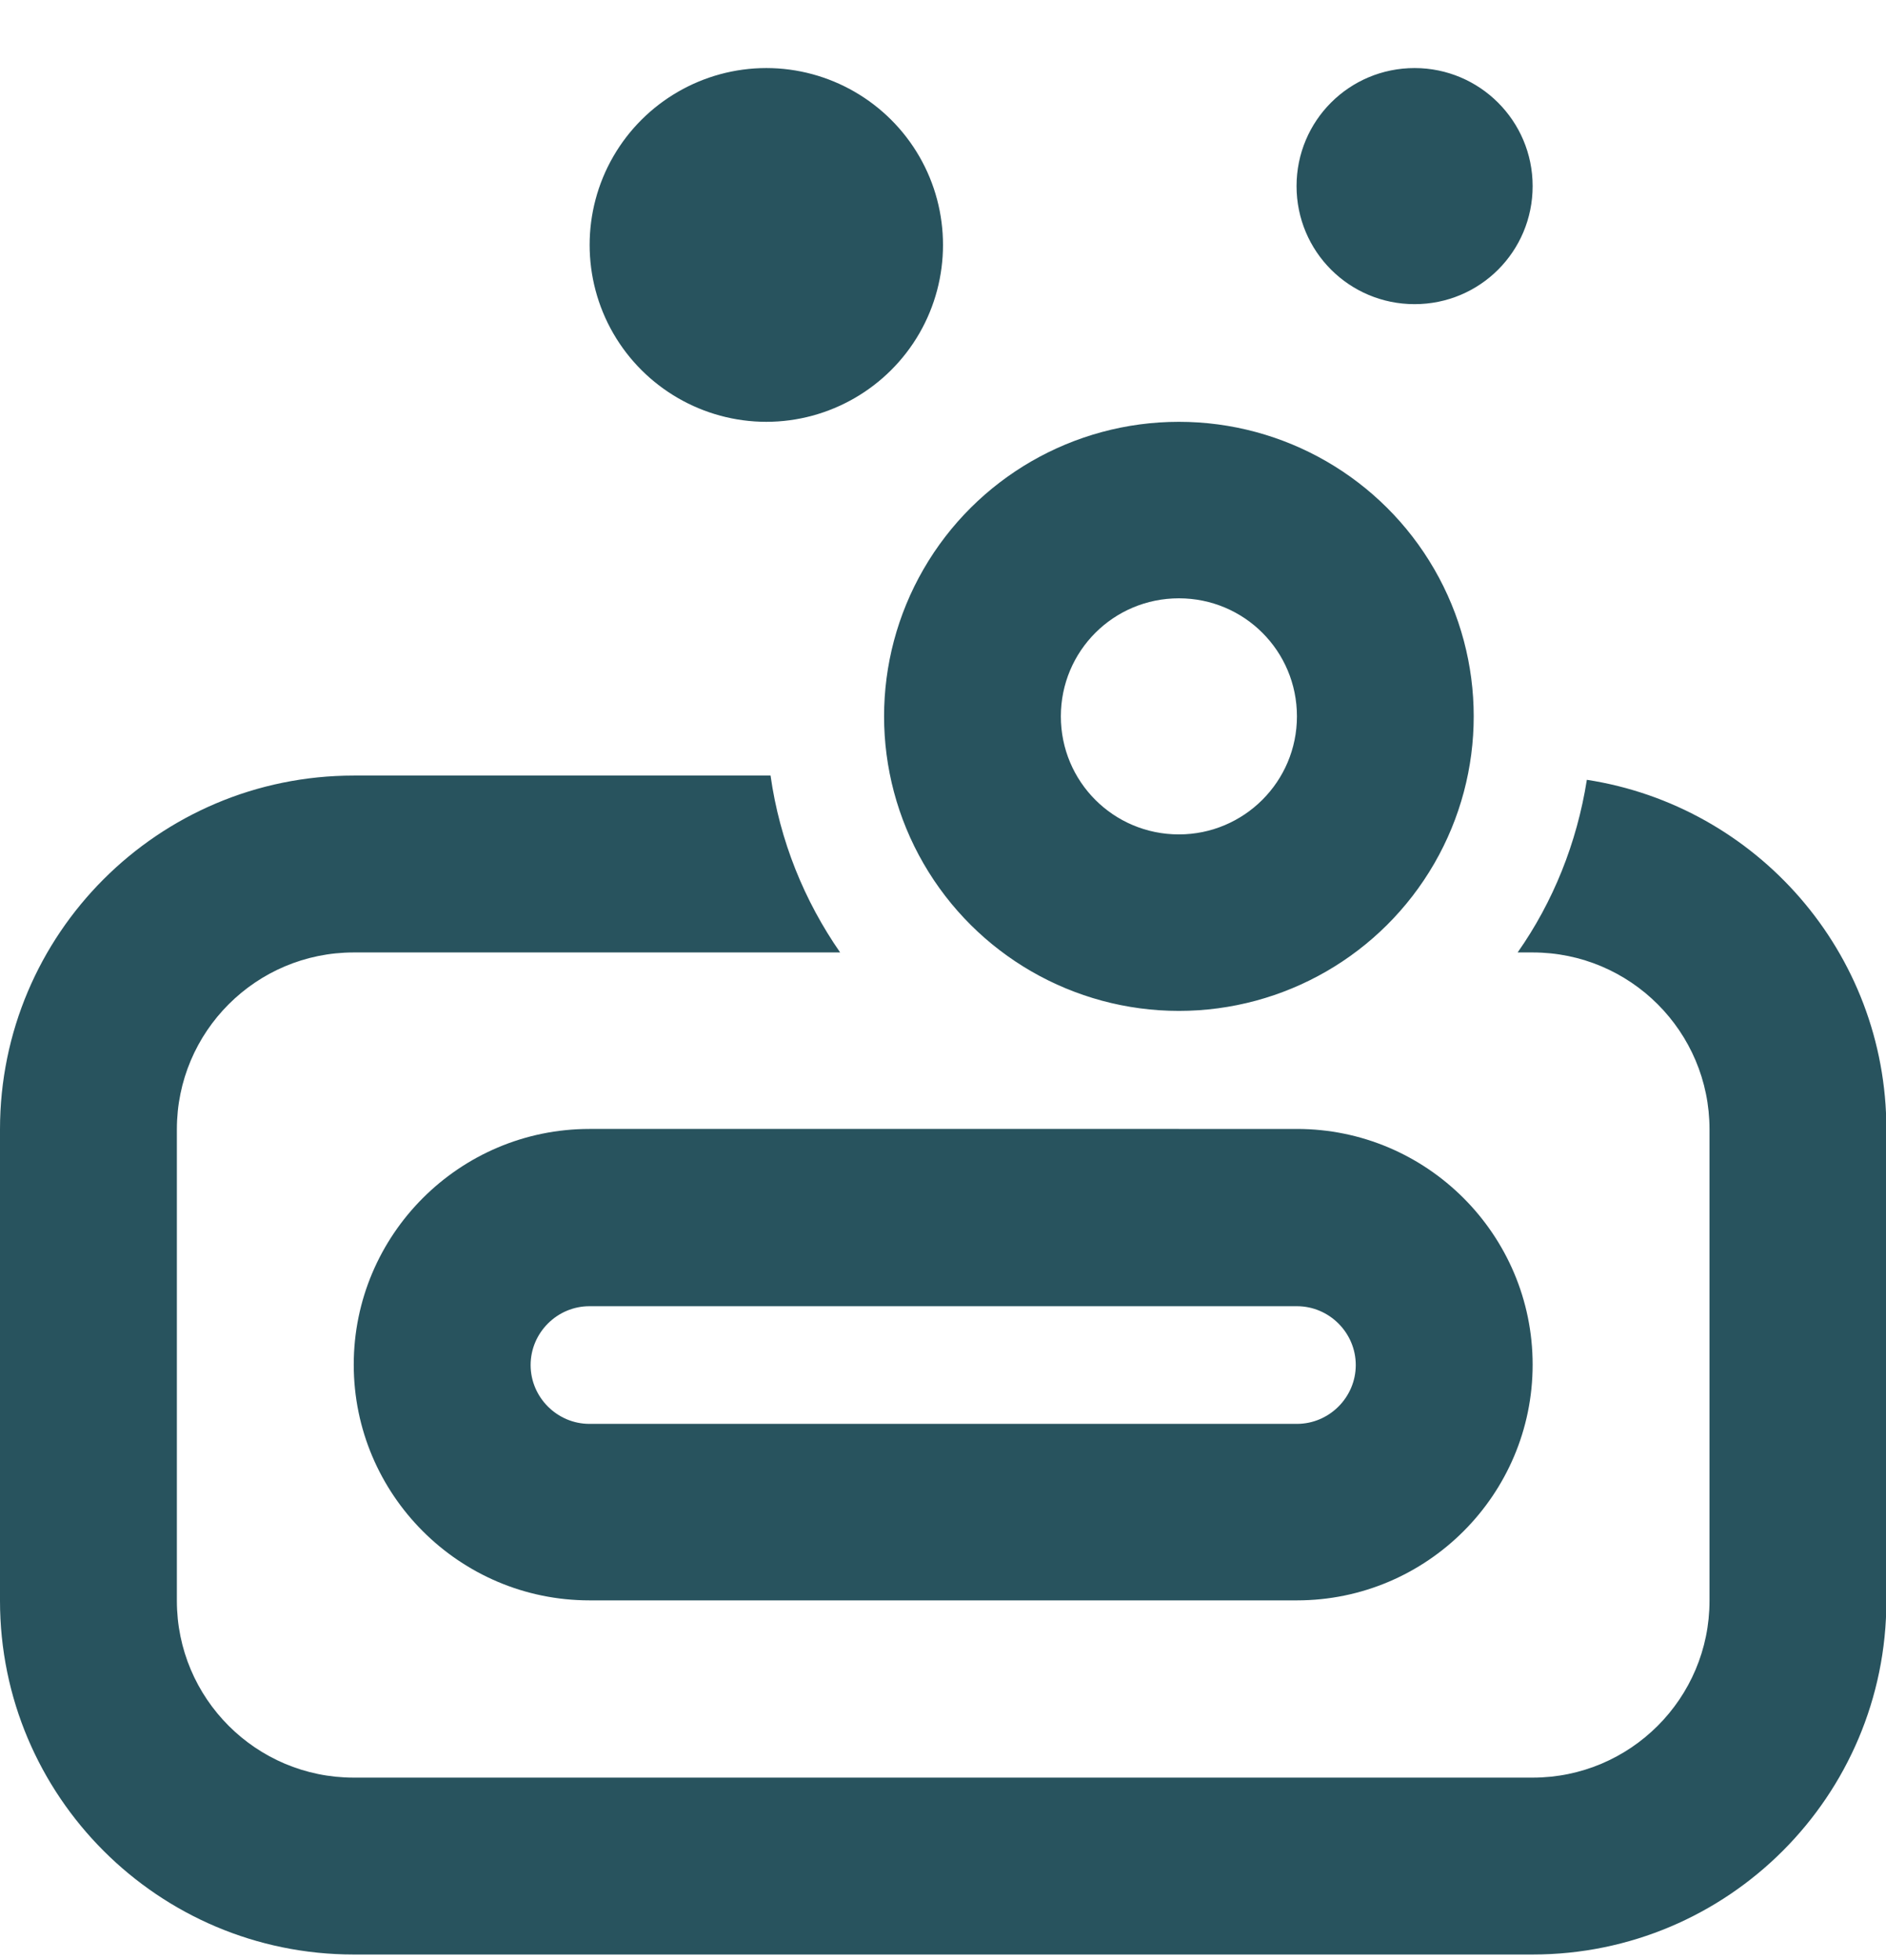
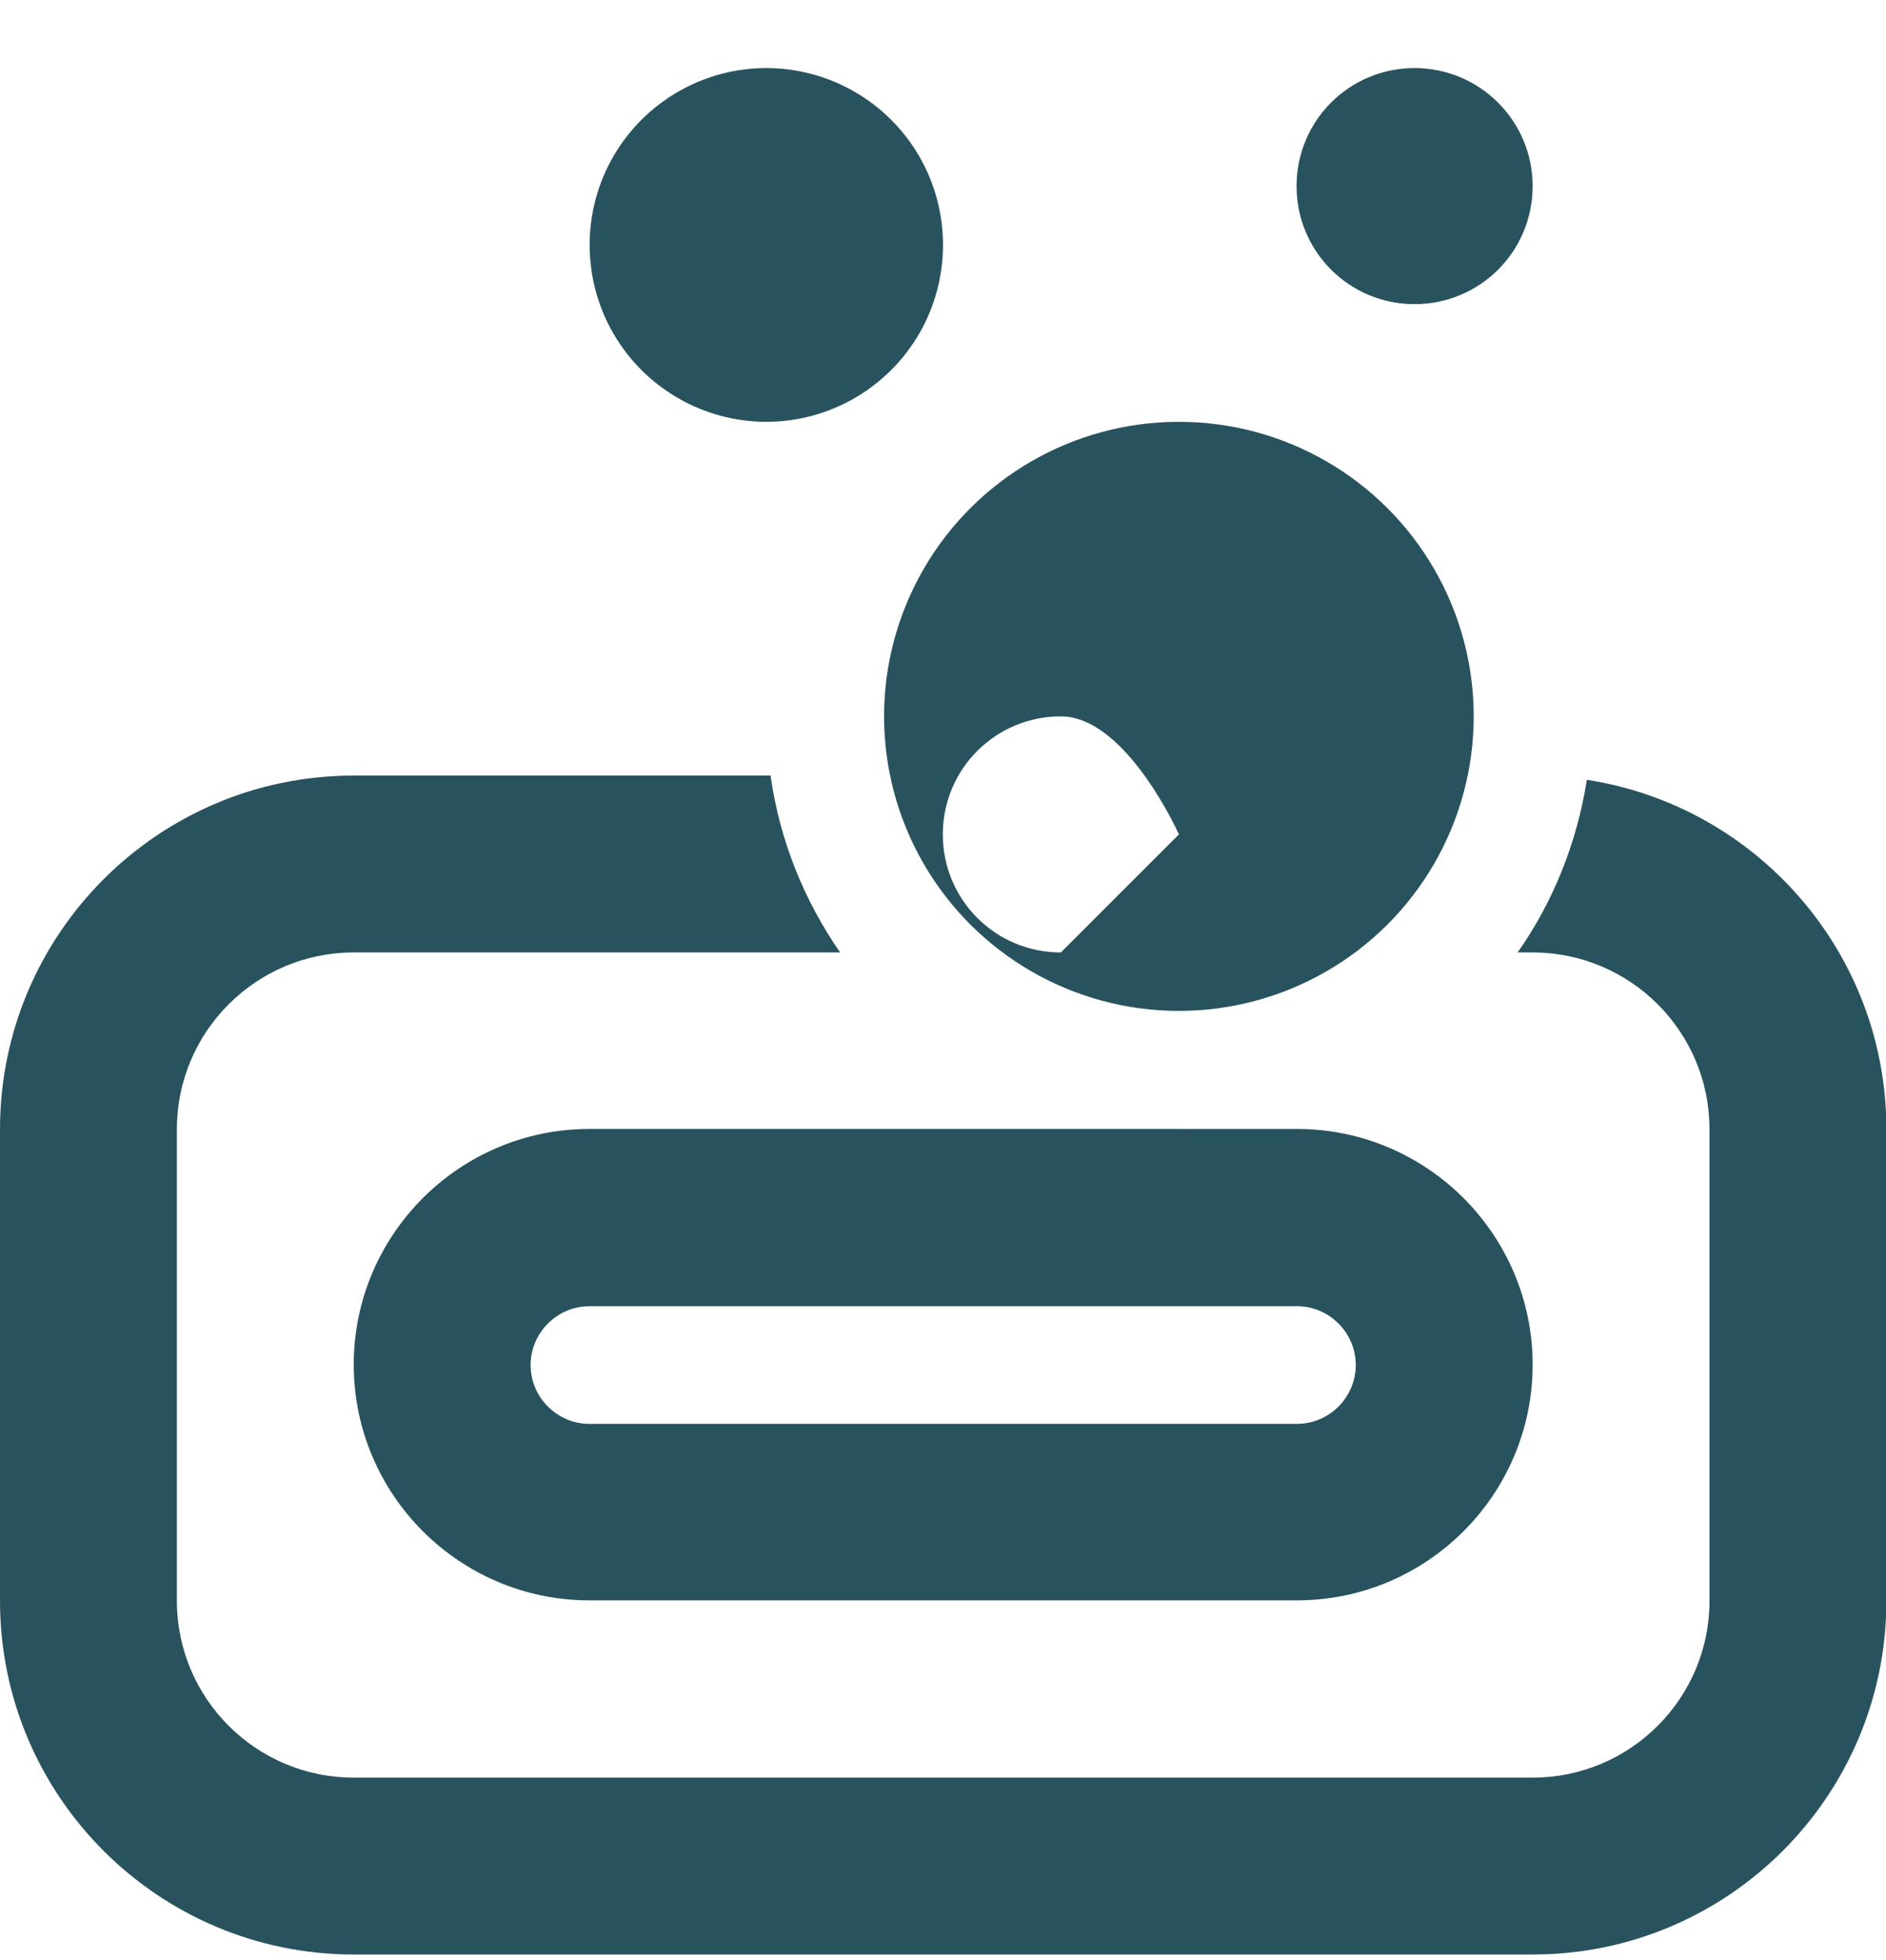
<svg xmlns="http://www.w3.org/2000/svg" viewBox="0 0 49.05 50.97" data-name="Слой 2" id="_Слой_2">
  <defs>
    <style>
      .cls-1 {
        fill: #28535e;
      }
    </style>
  </defs>
  <g data-name="Layer 1" id="Layer_1">
-     <path d="M9.2,20.17h10.84c.24,1.7.88,3.26,1.81,4.6h-12.65c-2.54,0-4.6,2.06-4.6,4.6v12.26c0,2.54,2.06,4.6,4.6,4.6h30.66c2.54,0,4.6-2.06,4.6-4.6v-12.26c0-2.54-2.06-4.6-4.6-4.6h-.39c.92-1.31,1.54-2.84,1.8-4.49,4.41.68,7.79,4.49,7.79,9.09v12.26c0,5.08-4.12,9.2-9.2,9.2H9.2c-5.08,0-9.2-4.12-9.2-9.2v-12.26c0-5.08,4.12-9.2,9.2-9.2ZM30.66,29.36h3.07c3.38,0,6.13,2.75,6.13,6.13s-2.75,6.13-6.13,6.13H15.33c-3.38,0-6.13-2.75-6.13-6.13s2.75-6.13,6.13-6.13h15.33ZM13.8,35.5c0,.84.69,1.53,1.53,1.53h18.4c.84,0,1.53-.69,1.53-1.53s-.69-1.53-1.53-1.53H15.33c-.84,0-1.53.69-1.53,1.53ZM19.93,1.77c1.64,0,3.16.88,3.98,2.3.82,1.42.82,3.18,0,4.6-.82,1.42-2.34,2.3-3.98,2.3s-3.16-.88-3.98-2.3c-.82-1.42-.82-3.18,0-4.6.82-1.42,2.34-2.3,3.98-2.3ZM30.66,10.97c2.74,0,5.27,1.46,6.64,3.83,1.37,2.37,1.37,5.29,0,7.66-1.37,2.37-3.9,3.83-6.64,3.83s-5.27-1.46-6.64-3.83c-1.37-2.37-1.37-5.29,0-7.66,1.37-2.37,3.9-3.83,6.64-3.83ZM30.66,21.7c1.69,0,3.07-1.37,3.07-3.07s-1.37-3.07-3.07-3.07-3.07,1.37-3.07,3.07,1.37,3.07,3.07,3.07ZM36.79,1.77c1.69,0,3.07,1.37,3.07,3.07s-1.37,3.07-3.07,3.07-3.07-1.37-3.07-3.07,1.37-3.07,3.07-3.07Z" class="cls-1" />
+     <path d="M9.2,20.17h10.84c.24,1.7.88,3.26,1.81,4.6h-12.65c-2.54,0-4.6,2.06-4.6,4.6v12.26c0,2.54,2.06,4.6,4.6,4.6h30.66c2.54,0,4.6-2.06,4.6-4.6v-12.26c0-2.54-2.06-4.6-4.6-4.6h-.39c.92-1.31,1.54-2.84,1.8-4.49,4.41.68,7.79,4.49,7.79,9.09v12.26c0,5.08-4.12,9.2-9.2,9.2H9.2c-5.08,0-9.2-4.12-9.2-9.2v-12.26c0-5.08,4.12-9.2,9.2-9.2ZM30.66,29.36h3.07c3.38,0,6.13,2.75,6.13,6.13s-2.75,6.13-6.13,6.13H15.33c-3.38,0-6.13-2.75-6.13-6.13s2.75-6.13,6.13-6.13h15.33ZM13.8,35.5c0,.84.69,1.53,1.53,1.53h18.4c.84,0,1.53-.69,1.53-1.53s-.69-1.53-1.53-1.53H15.33c-.84,0-1.53.69-1.53,1.53ZM19.93,1.77c1.64,0,3.16.88,3.98,2.3.82,1.42.82,3.18,0,4.6-.82,1.42-2.34,2.3-3.98,2.3s-3.16-.88-3.98-2.3c-.82-1.42-.82-3.18,0-4.6.82-1.42,2.34-2.3,3.98-2.3ZM30.66,10.97c2.74,0,5.27,1.46,6.64,3.83,1.37,2.37,1.37,5.29,0,7.66-1.37,2.37-3.9,3.83-6.64,3.83s-5.27-1.46-6.64-3.83c-1.37-2.37-1.37-5.29,0-7.66,1.37-2.37,3.9-3.83,6.64-3.83ZM30.66,21.7s-1.37-3.07-3.07-3.07-3.07,1.37-3.07,3.07,1.37,3.07,3.07,3.07ZM36.79,1.77c1.69,0,3.07,1.37,3.07,3.07s-1.37,3.07-3.07,3.07-3.07-1.37-3.07-3.07,1.37-3.07,3.07-3.07Z" class="cls-1" />
  </g>
</svg>